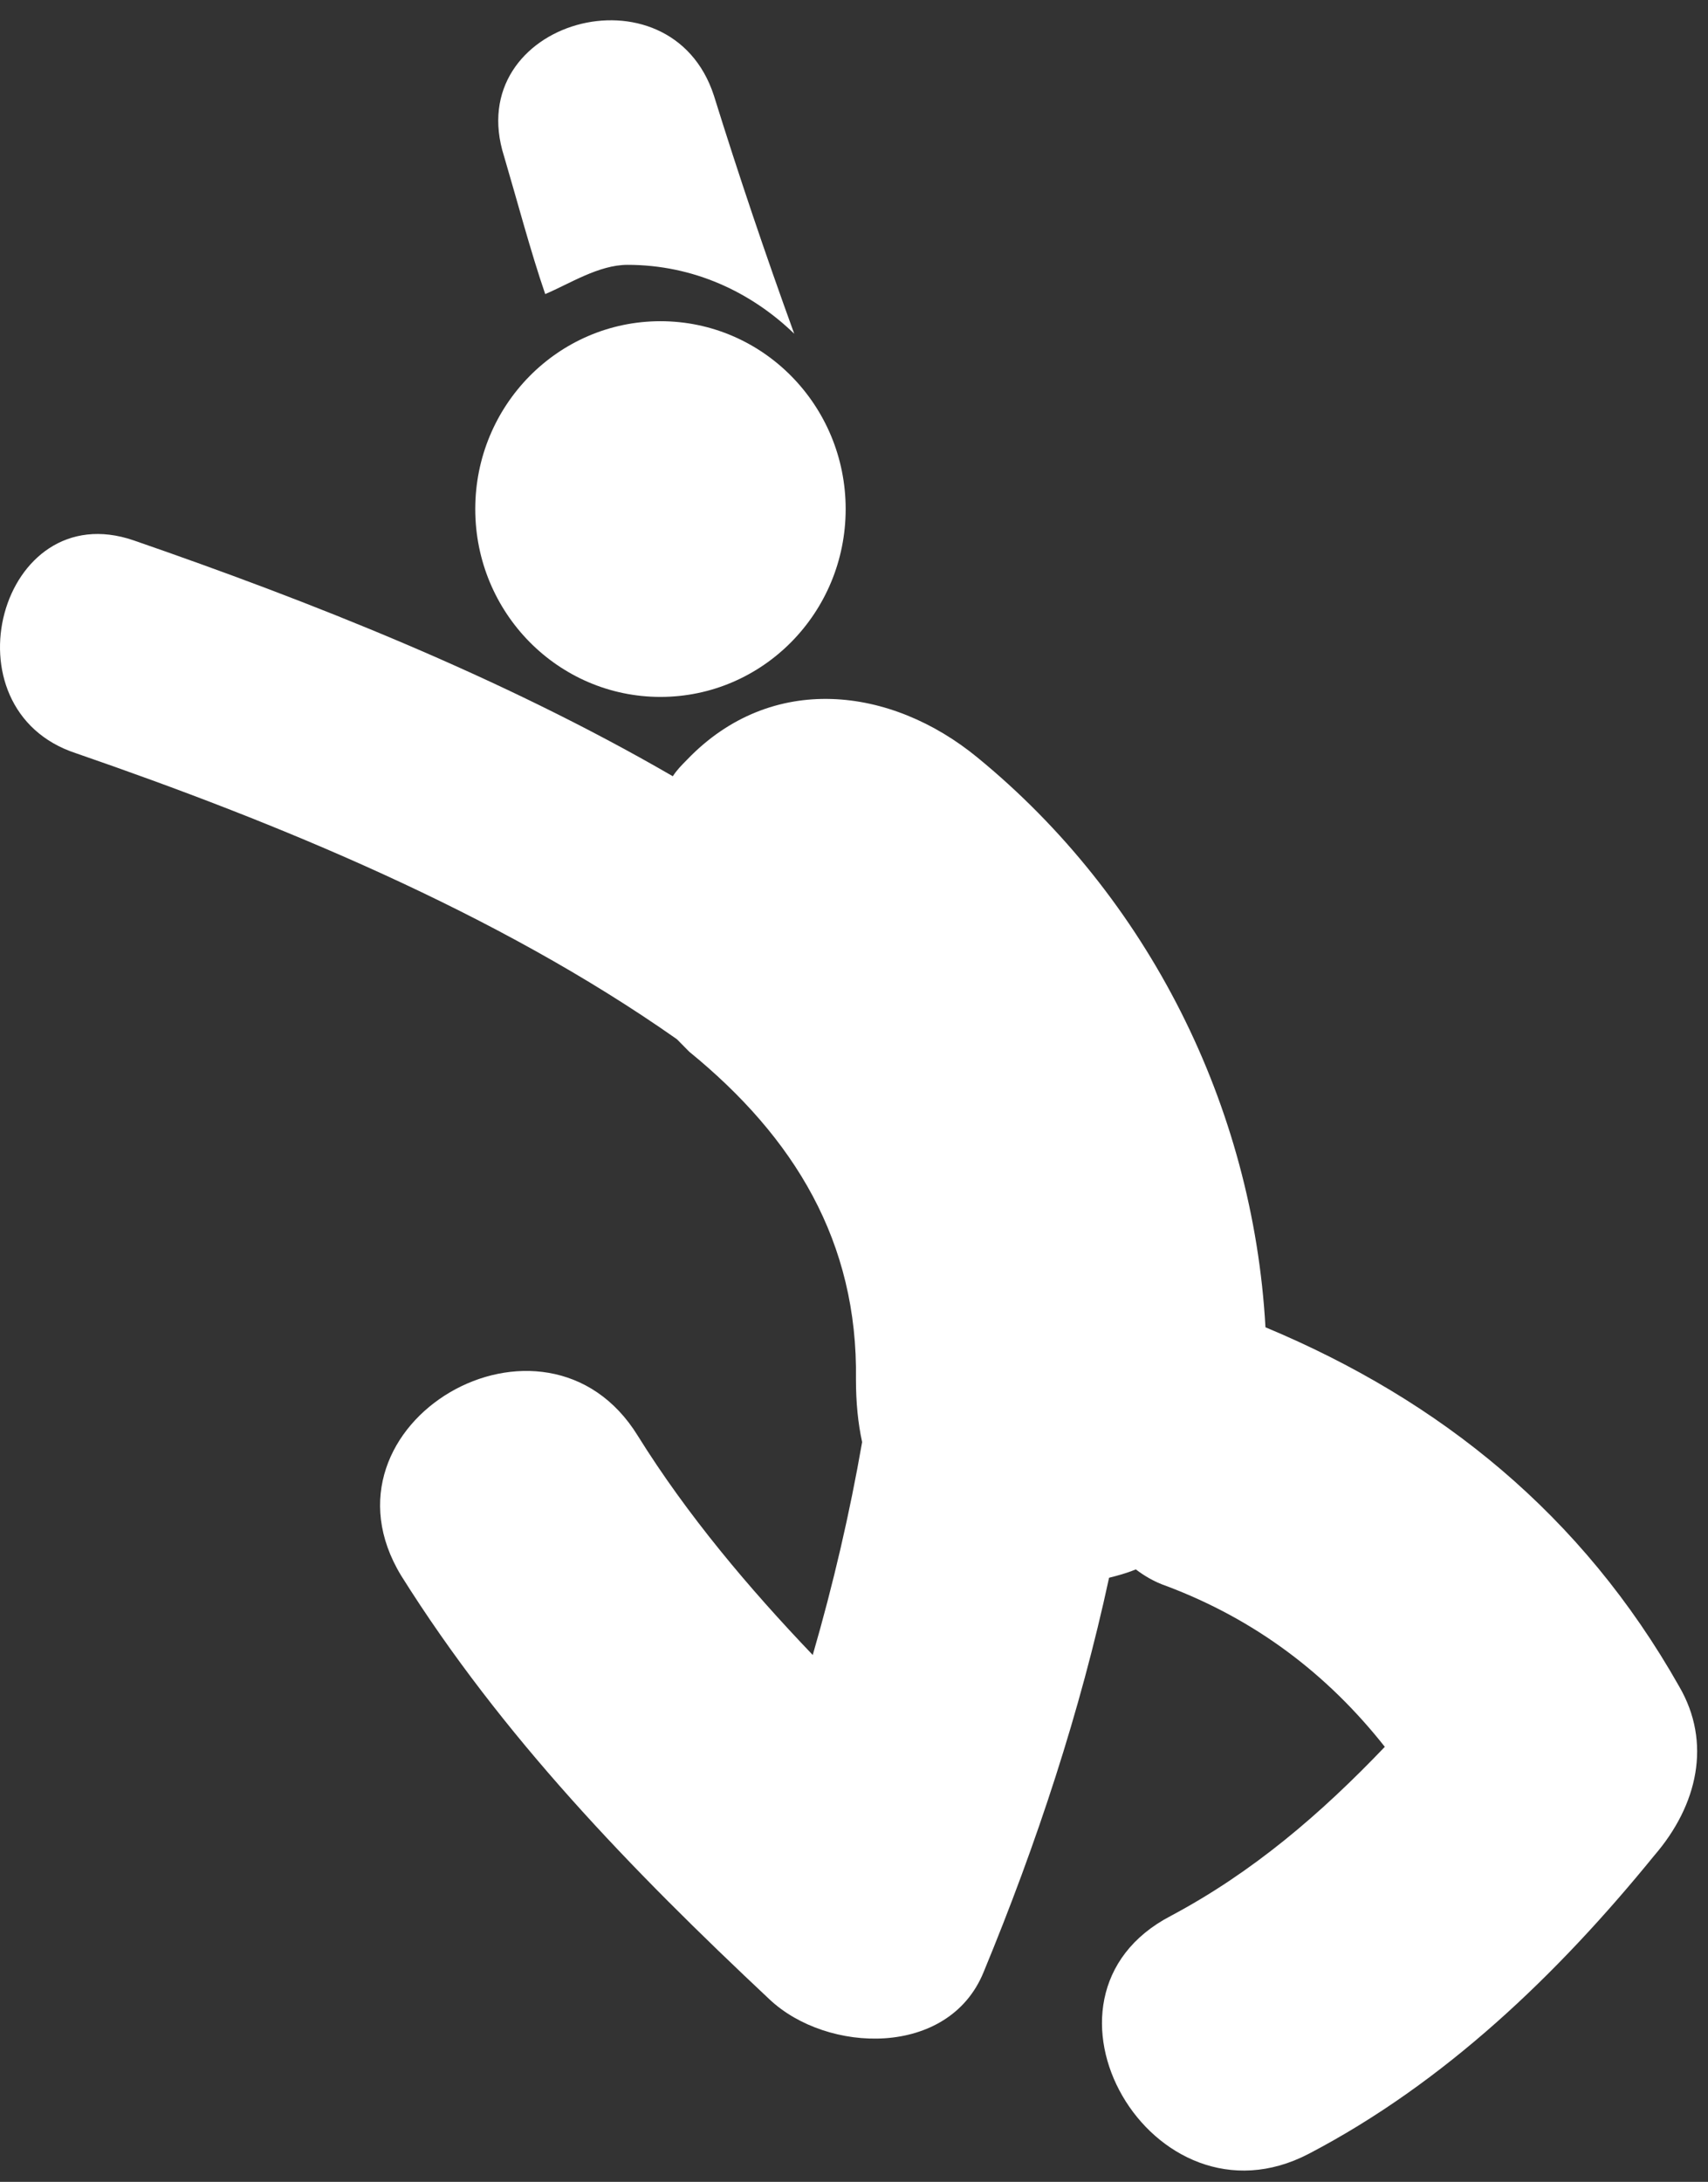
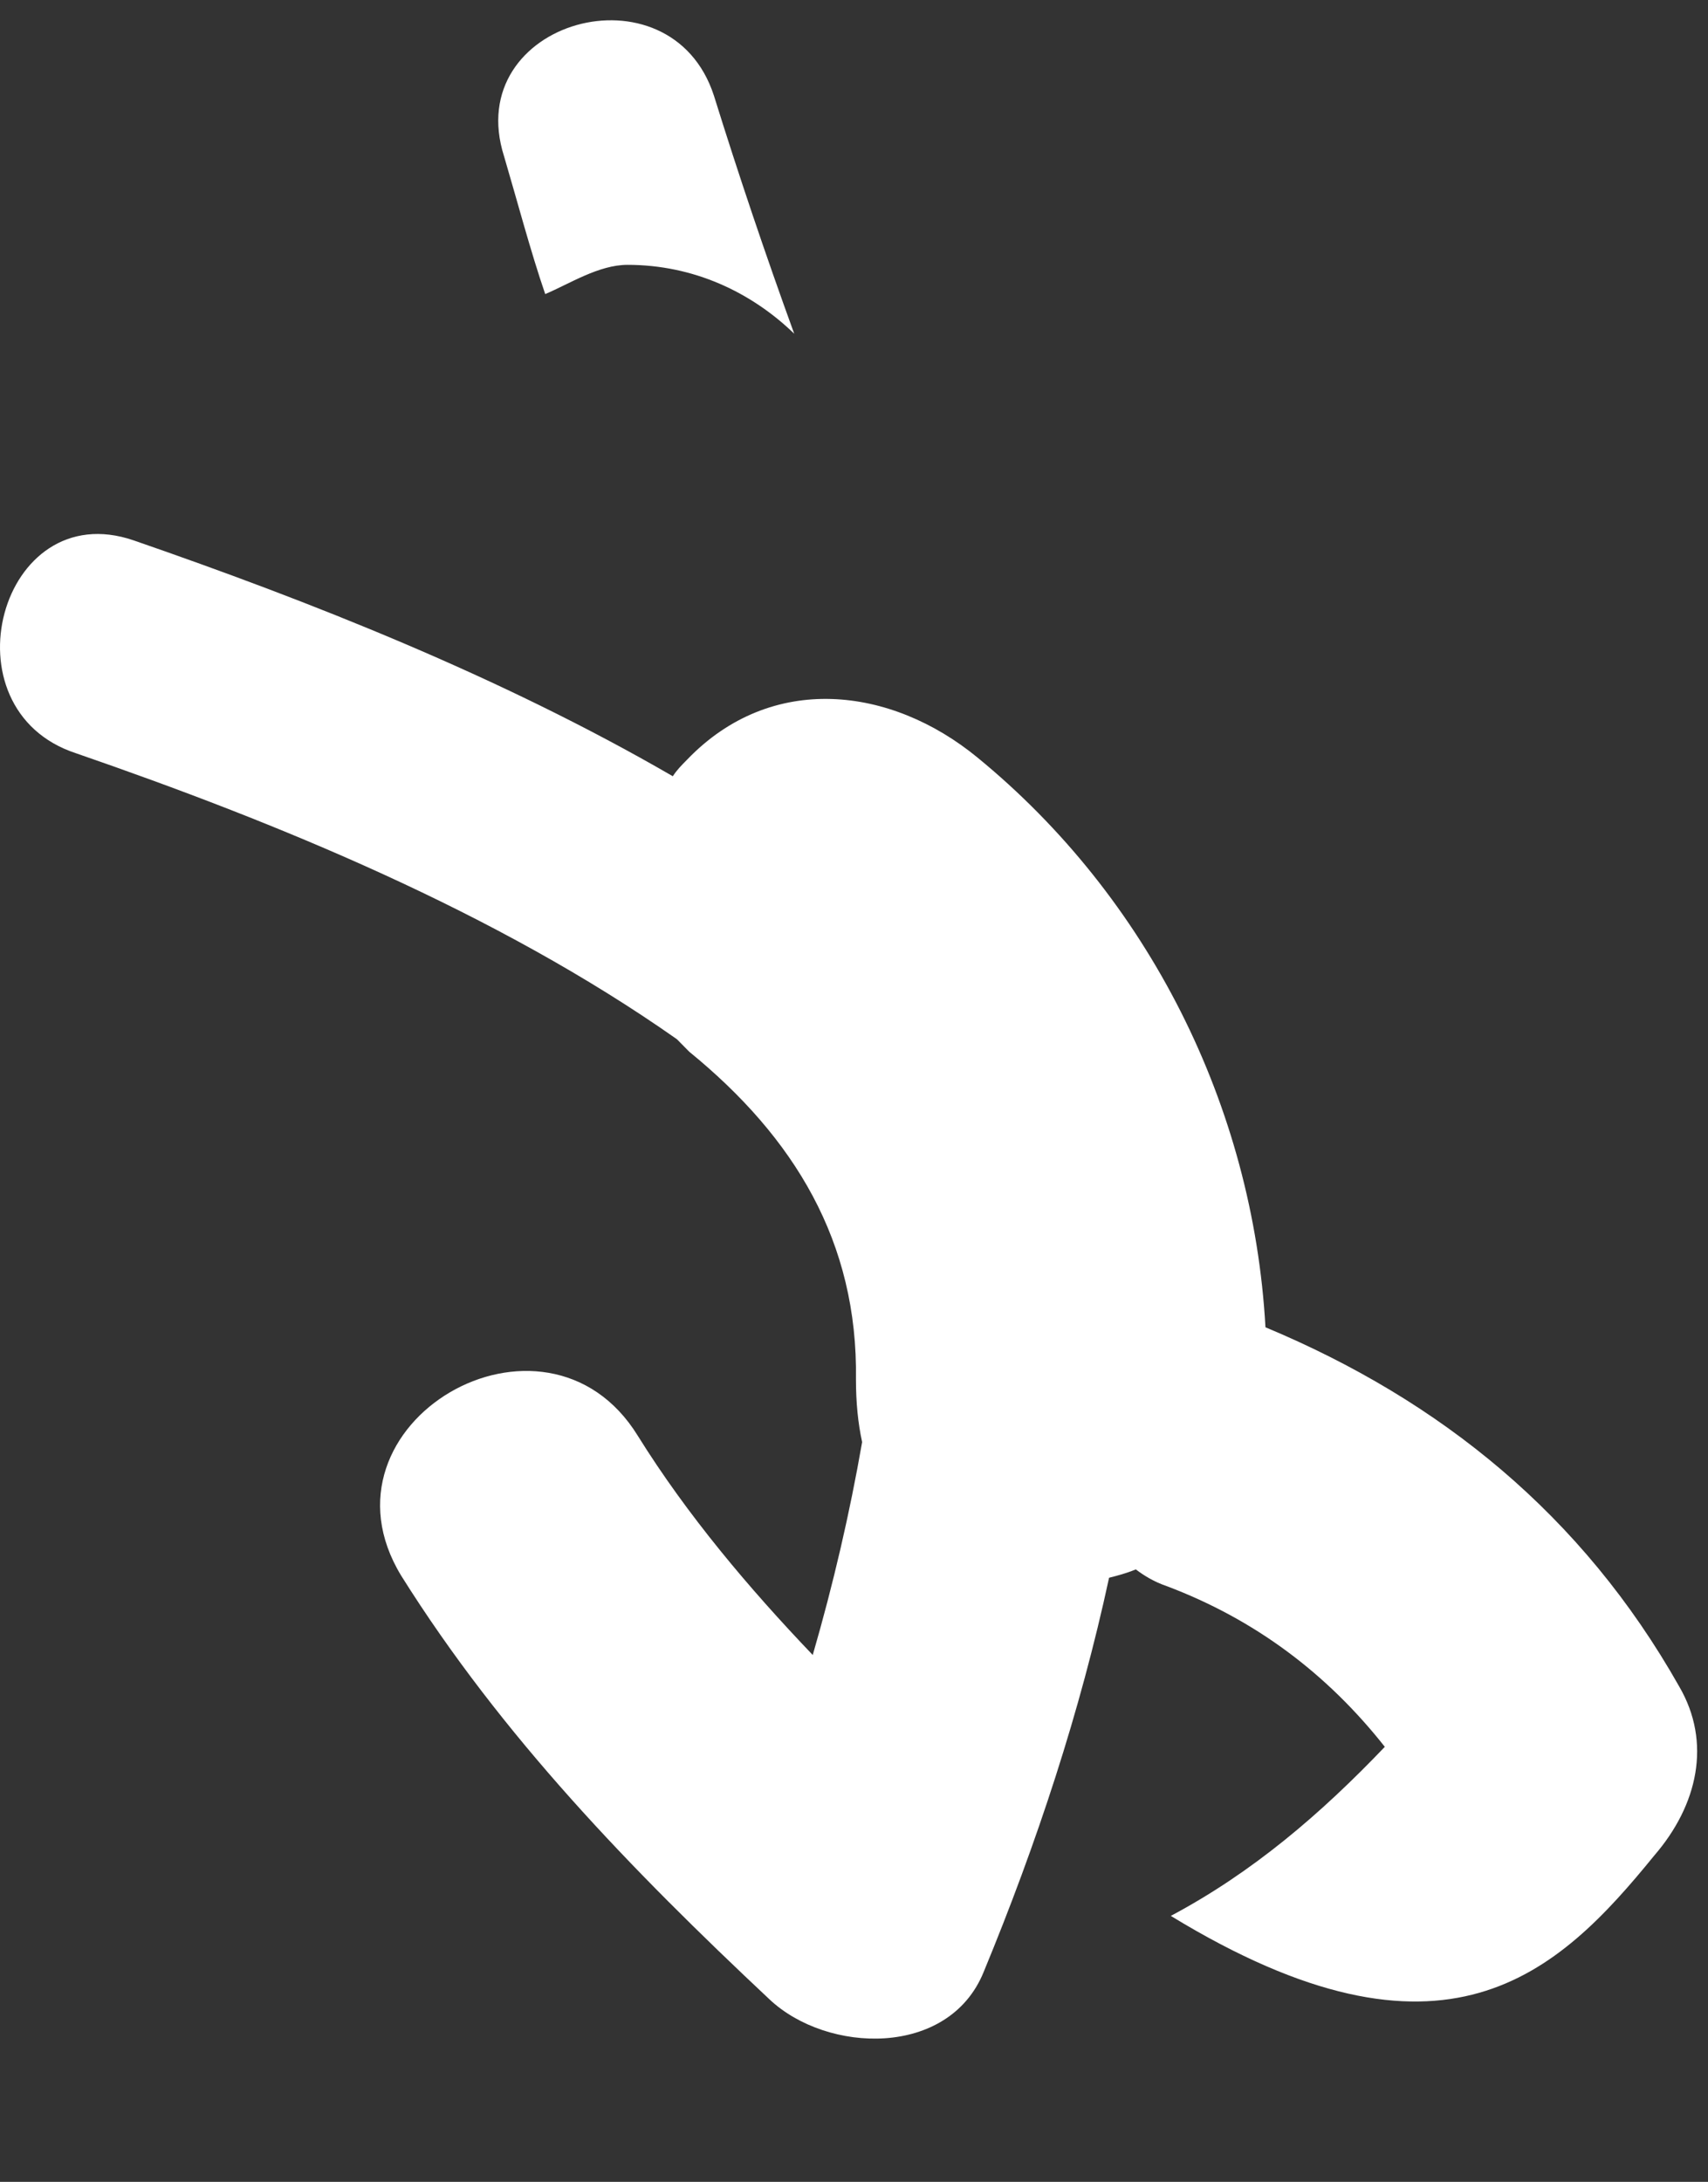
<svg xmlns="http://www.w3.org/2000/svg" width="83" height="106" viewBox="0 0 83 106" fill="none">
  <rect x="0" y="0" width="83" height="106" fill="#333333" stroke="none" />
-   <path d="M32.095 33.858C37.065 33.858 41.095 29.772 41.095 24.732C41.095 19.691 37.065 15.605 32.095 15.605C27.124 15.605 23.095 19.691 23.095 24.732C23.095 29.772 27.124 33.858 32.095 33.858Z" fill="white" />
-   <path d="M81.595 81.925C76.895 73.61 69.995 68.032 61.495 64.483C60.895 53.734 55.795 43.593 47.495 36.799C43.295 33.351 37.495 32.641 33.395 36.9C33.095 37.205 32.895 37.407 32.695 37.712C24.295 32.844 14.995 29.193 6.495 26.253C-0.005 24.022 -2.805 34.467 3.695 36.596C13.395 39.943 24.095 44.303 32.895 50.489C33.095 50.692 33.295 50.894 33.495 51.097C38.595 55.255 41.695 60.325 41.595 67.018C41.595 68.134 41.695 69.148 41.895 70.06C41.295 73.508 40.495 76.956 39.495 80.404C36.395 77.159 33.395 73.61 30.995 69.756C26.495 62.455 14.995 69.148 19.495 76.55C24.395 84.359 30.695 90.849 37.395 97.136C40.195 99.773 46.095 99.975 47.795 95.818C50.395 89.531 52.495 83.142 53.895 76.652C54.295 76.55 54.695 76.449 55.195 76.246C55.595 76.55 56.095 76.855 56.695 77.058C60.995 78.68 64.495 81.317 67.295 84.866C64.195 88.111 60.895 90.95 56.895 93.08C49.295 97.035 55.995 108.595 63.595 104.64C70.195 101.192 75.695 95.919 80.395 90.139C82.495 87.705 83.195 84.663 81.595 81.925Z" fill="white" />
+   <path d="M81.595 81.925C76.895 73.61 69.995 68.032 61.495 64.483C60.895 53.734 55.795 43.593 47.495 36.799C43.295 33.351 37.495 32.641 33.395 36.9C33.095 37.205 32.895 37.407 32.695 37.712C24.295 32.844 14.995 29.193 6.495 26.253C-0.005 24.022 -2.805 34.467 3.695 36.596C13.395 39.943 24.095 44.303 32.895 50.489C33.095 50.692 33.295 50.894 33.495 51.097C38.595 55.255 41.695 60.325 41.595 67.018C41.595 68.134 41.695 69.148 41.895 70.06C41.295 73.508 40.495 76.956 39.495 80.404C36.395 77.159 33.395 73.61 30.995 69.756C26.495 62.455 14.995 69.148 19.495 76.55C24.395 84.359 30.695 90.849 37.395 97.136C40.195 99.773 46.095 99.975 47.795 95.818C50.395 89.531 52.495 83.142 53.895 76.652C54.295 76.55 54.695 76.449 55.195 76.246C55.595 76.55 56.095 76.855 56.695 77.058C60.995 78.68 64.495 81.317 67.295 84.866C64.195 88.111 60.895 90.95 56.895 93.08C70.195 101.192 75.695 95.919 80.395 90.139C82.495 87.705 83.195 84.663 81.595 81.925Z" fill="white" />
  <path d="M26.495 14.287C27.695 13.78 29.095 12.867 30.495 12.867C33.695 12.867 36.495 14.185 38.595 16.213C37.195 12.36 35.895 8.506 34.695 4.653C32.595 -1.837 22.395 1.002 24.495 7.594C25.095 9.622 25.795 12.258 26.495 14.287Z" fill="white" />
</svg>